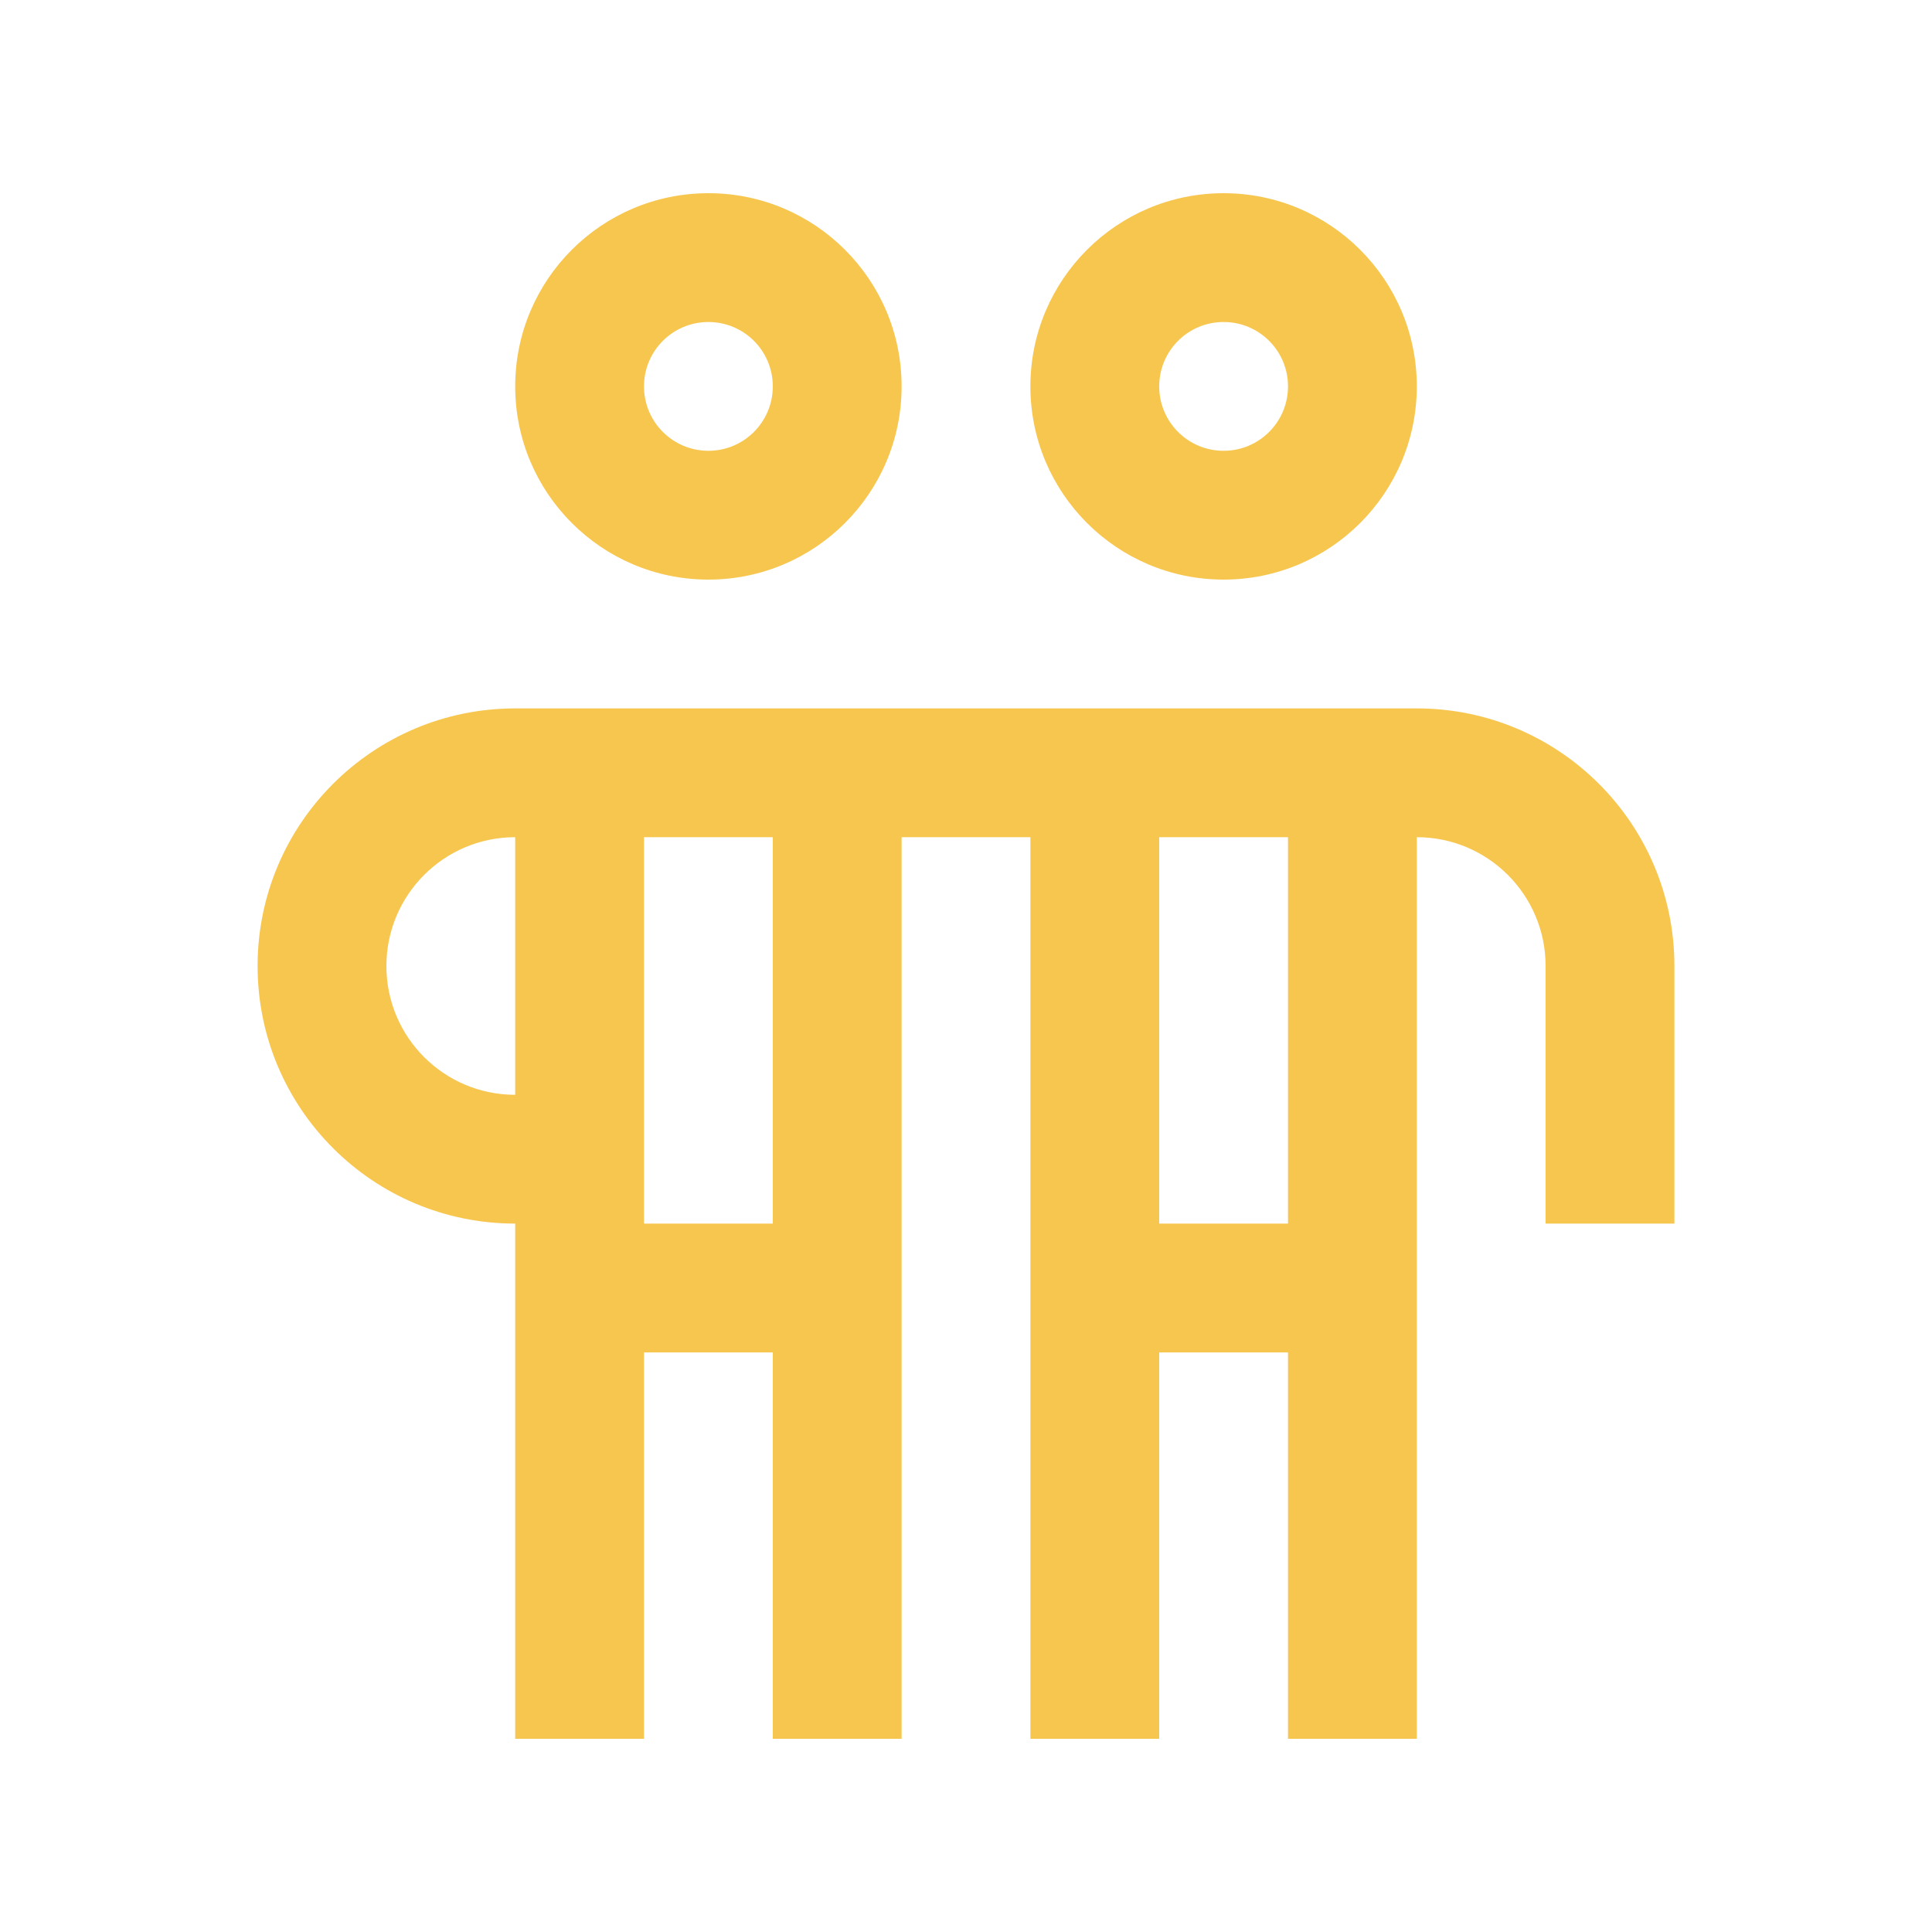
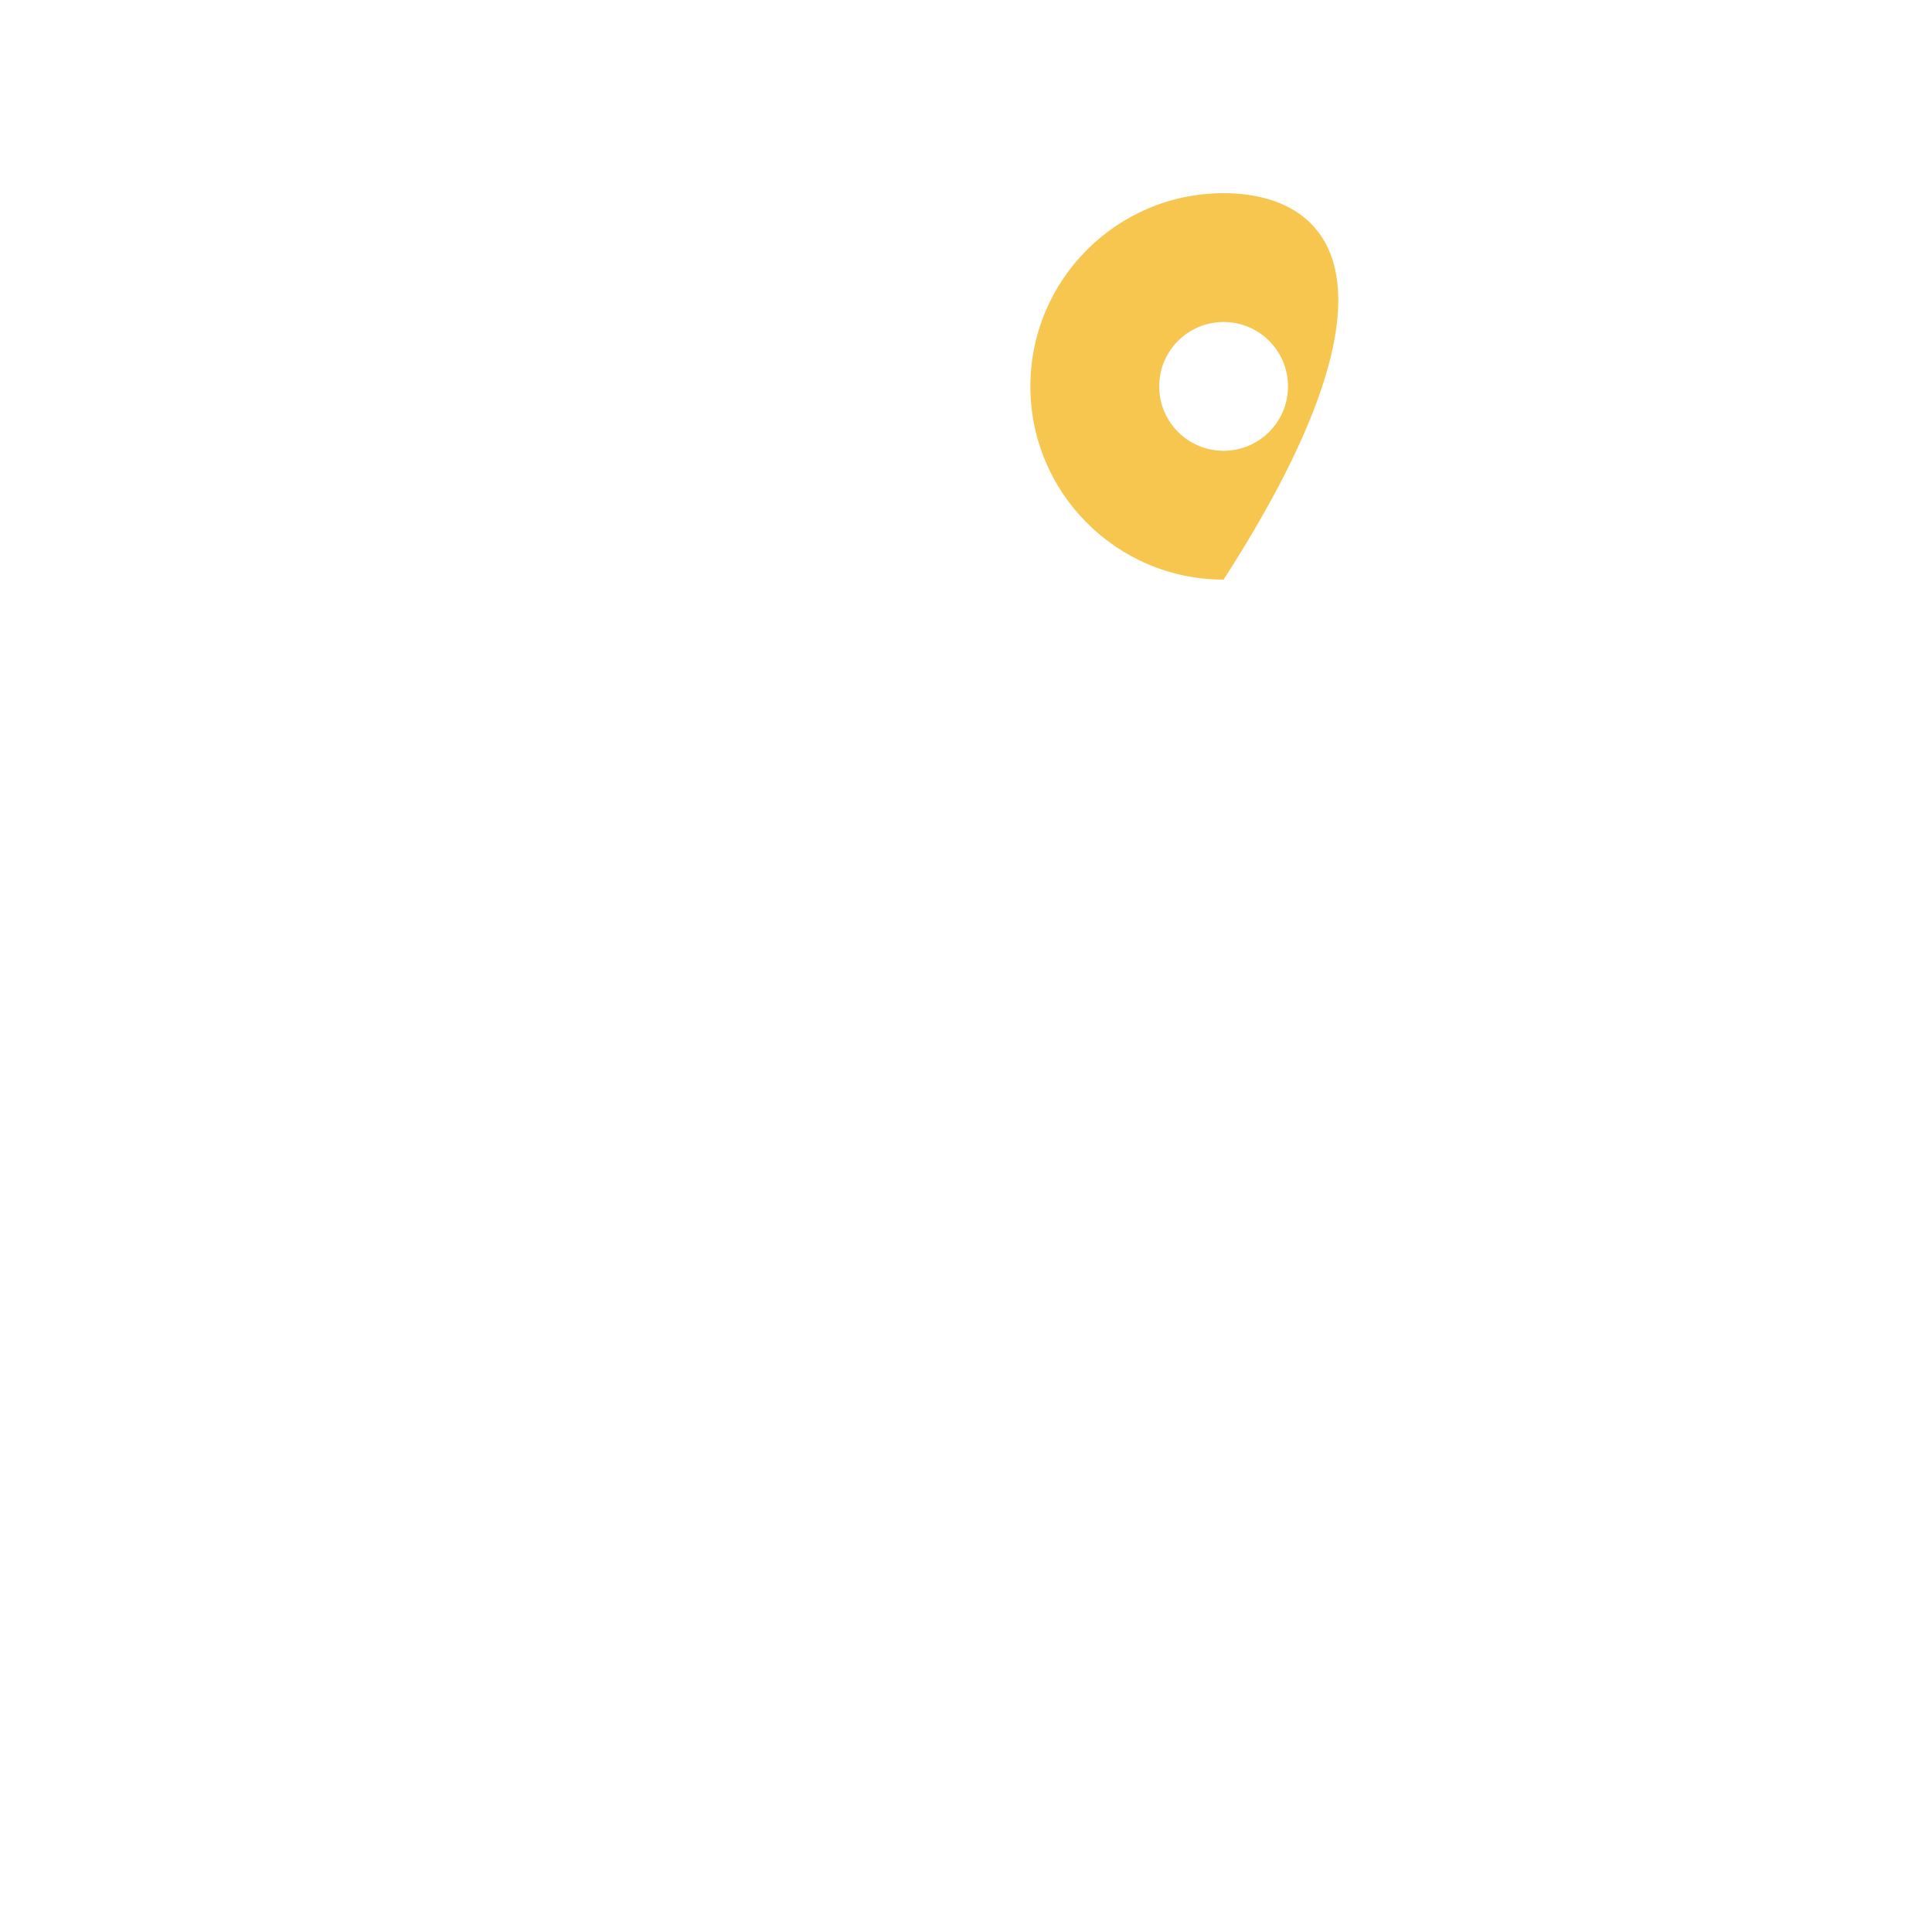
<svg xmlns="http://www.w3.org/2000/svg" width="100" height="100" viewBox="0 0 100 100" fill="none">
-   <path d="M36.667 10C31.146 10 26.667 14.476 26.667 20C26.667 25.521 31.146 30 36.667 30C42.188 30 46.667 25.521 46.667 20C46.667 14.476 42.188 10 36.667 10ZM36.667 23.333C34.824 23.333 33.333 21.839 33.333 20C33.333 18.158 34.824 16.667 36.667 16.667C38.509 16.667 40 18.158 40 20C40 21.839 38.509 23.333 36.667 23.333Z" fill="#F7C64F" />
-   <path d="M63.333 10C57.812 10 53.333 14.476 53.333 20C53.333 25.521 57.812 30 63.333 30C68.854 30 73.333 25.521 73.333 20C73.333 14.476 68.854 10 63.333 10ZM63.333 23.333C61.491 23.333 60 21.839 60 20C60 18.158 61.491 16.667 63.333 16.667C65.176 16.667 66.667 18.158 66.667 20C66.667 21.839 65.176 23.333 63.333 23.333Z" fill="#F7C64F" />
-   <path d="M73.333 36.667H26.667C19.304 36.667 13.333 42.637 13.333 50C13.333 57.363 19.3 63.333 26.667 63.333V90H33.333V70H40V90H46.667V43.333H53.333V90H60V70H66.667V90H73.333V43.333C77.012 43.333 80 46.318 80 50V63.333H86.667V50C86.667 42.633 80.696 36.667 73.333 36.667ZM26.667 56.667C22.985 56.667 20 53.685 20 50C20 46.321 22.985 43.333 26.667 43.333V56.667ZM40 63.333H33.333V43.333H40V63.333ZM66.667 63.333H60V43.333H66.667V63.333Z" fill="#F7C64F" />
+   <path d="M63.333 10C57.812 10 53.333 14.476 53.333 20C53.333 25.521 57.812 30 63.333 30C73.333 14.476 68.854 10 63.333 10ZM63.333 23.333C61.491 23.333 60 21.839 60 20C60 18.158 61.491 16.667 63.333 16.667C65.176 16.667 66.667 18.158 66.667 20C66.667 21.839 65.176 23.333 63.333 23.333Z" fill="#F7C64F" />
</svg>